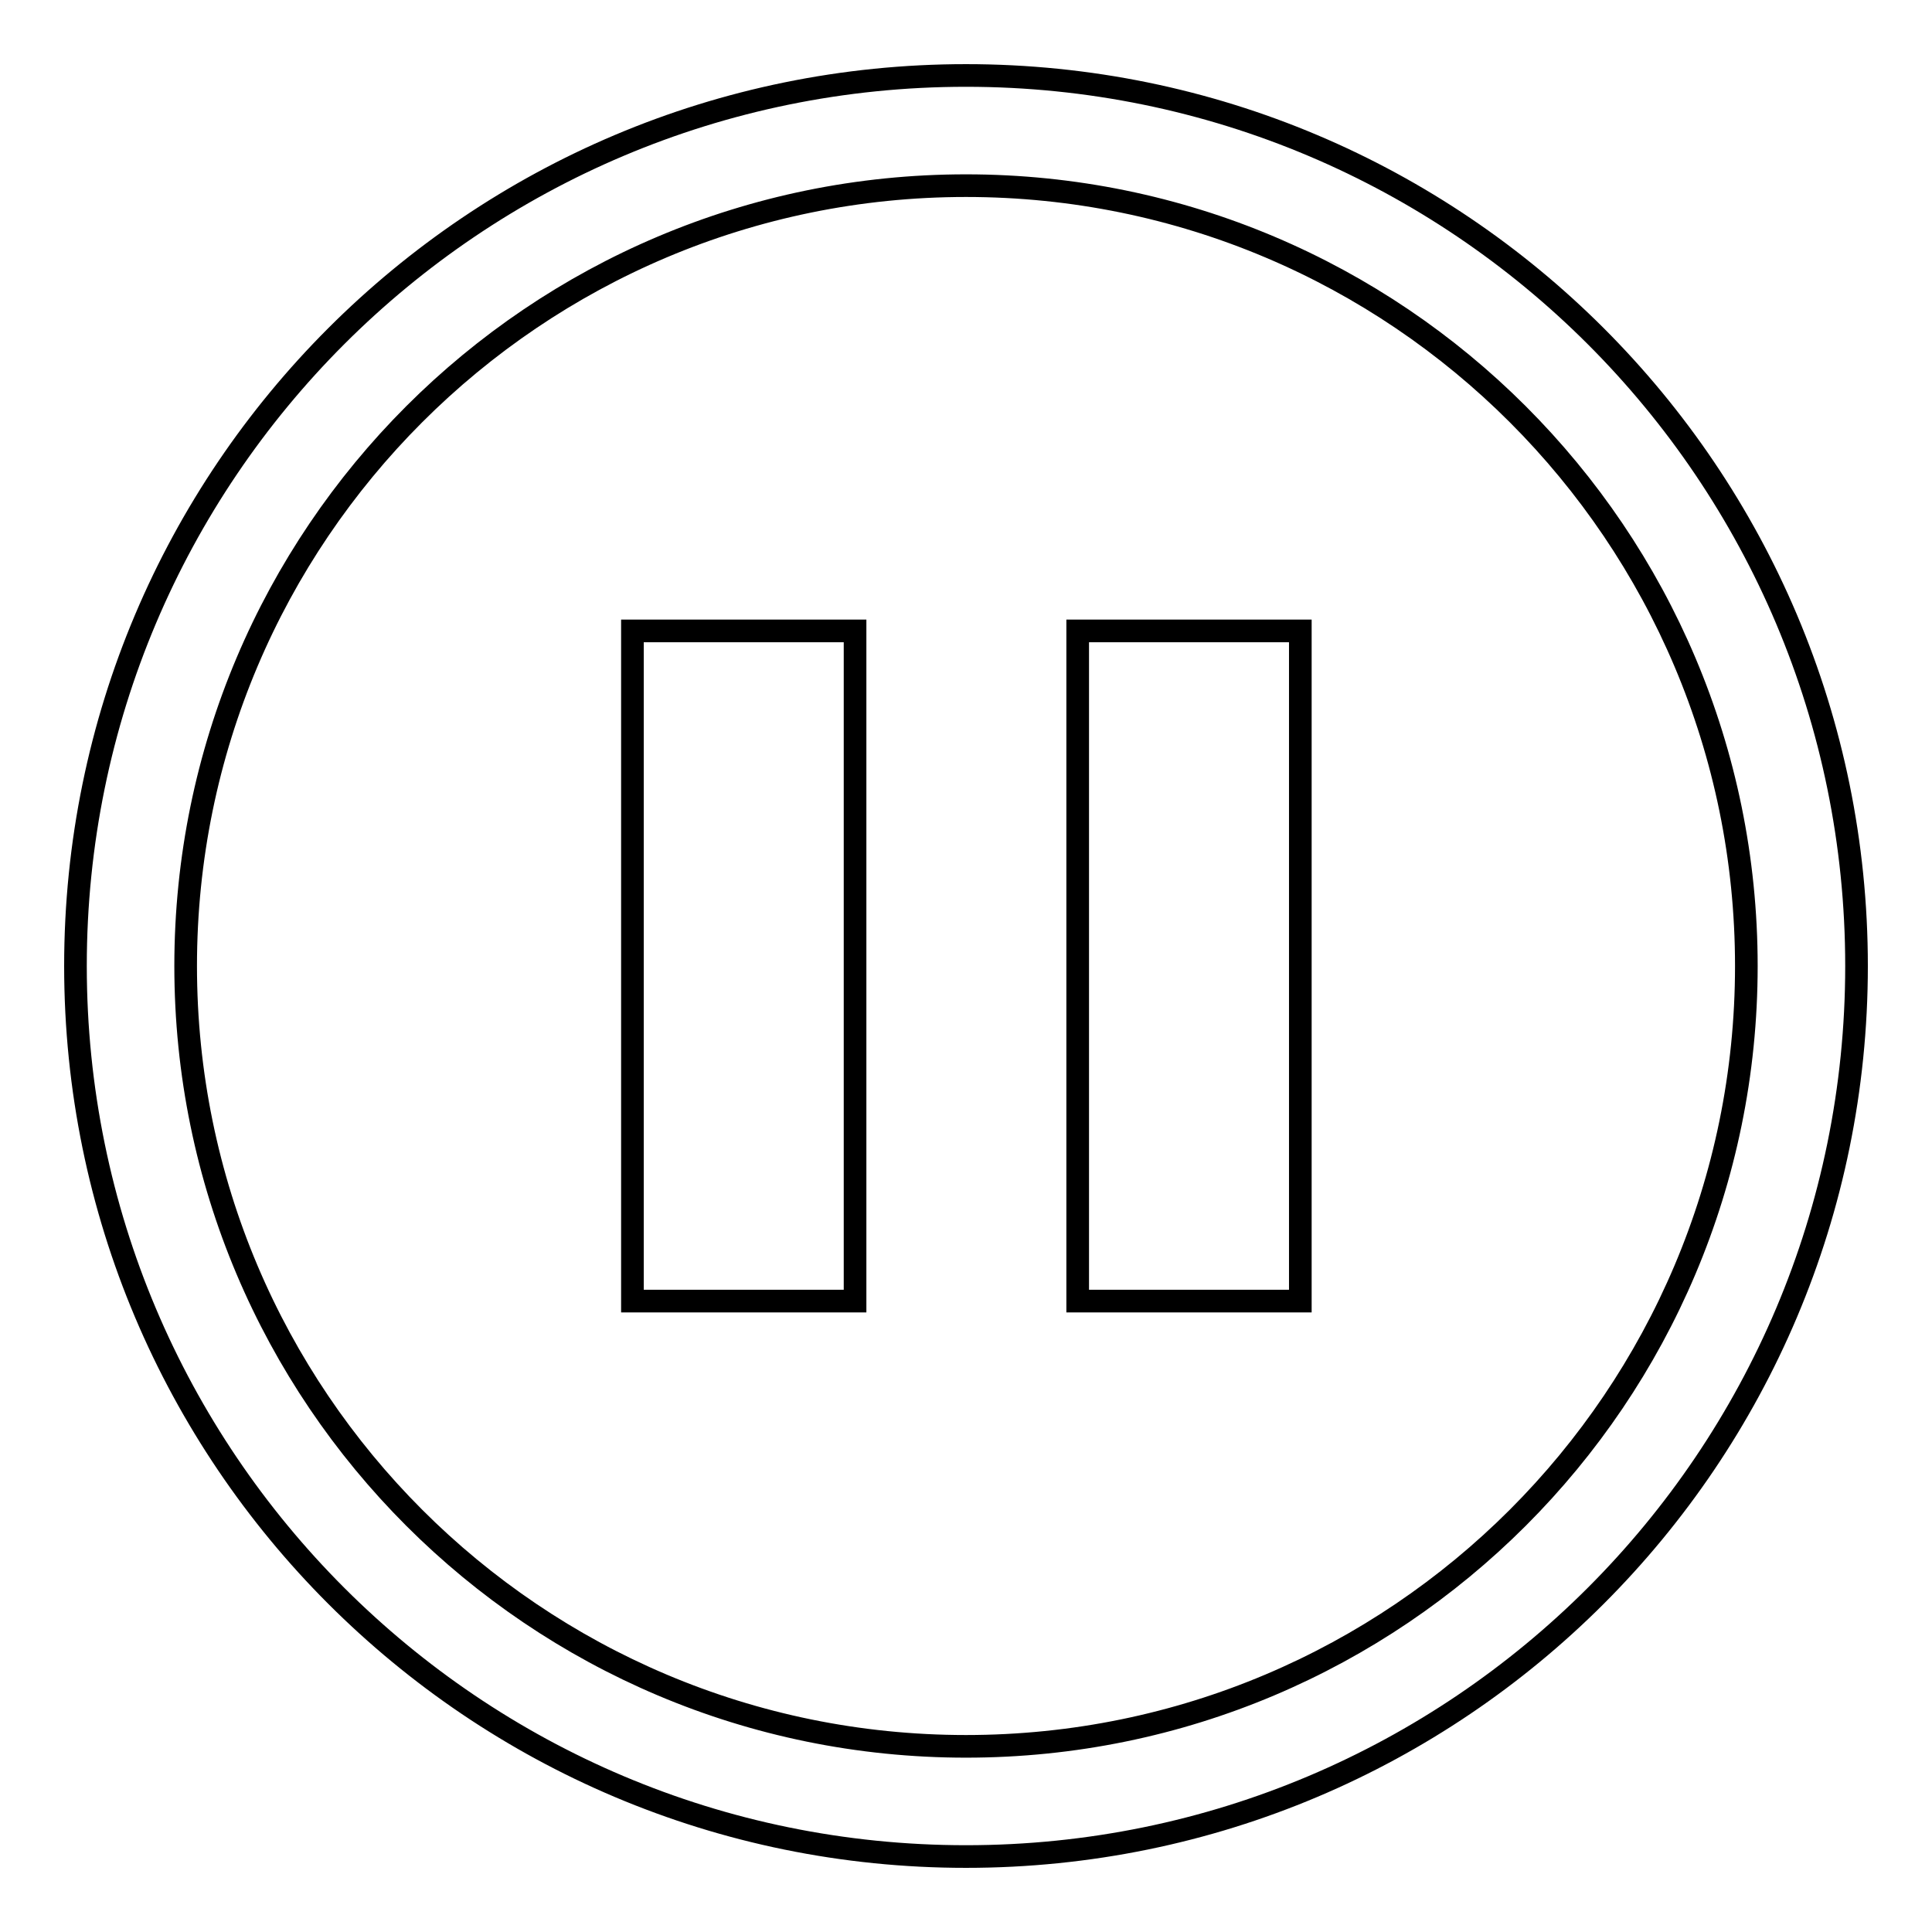
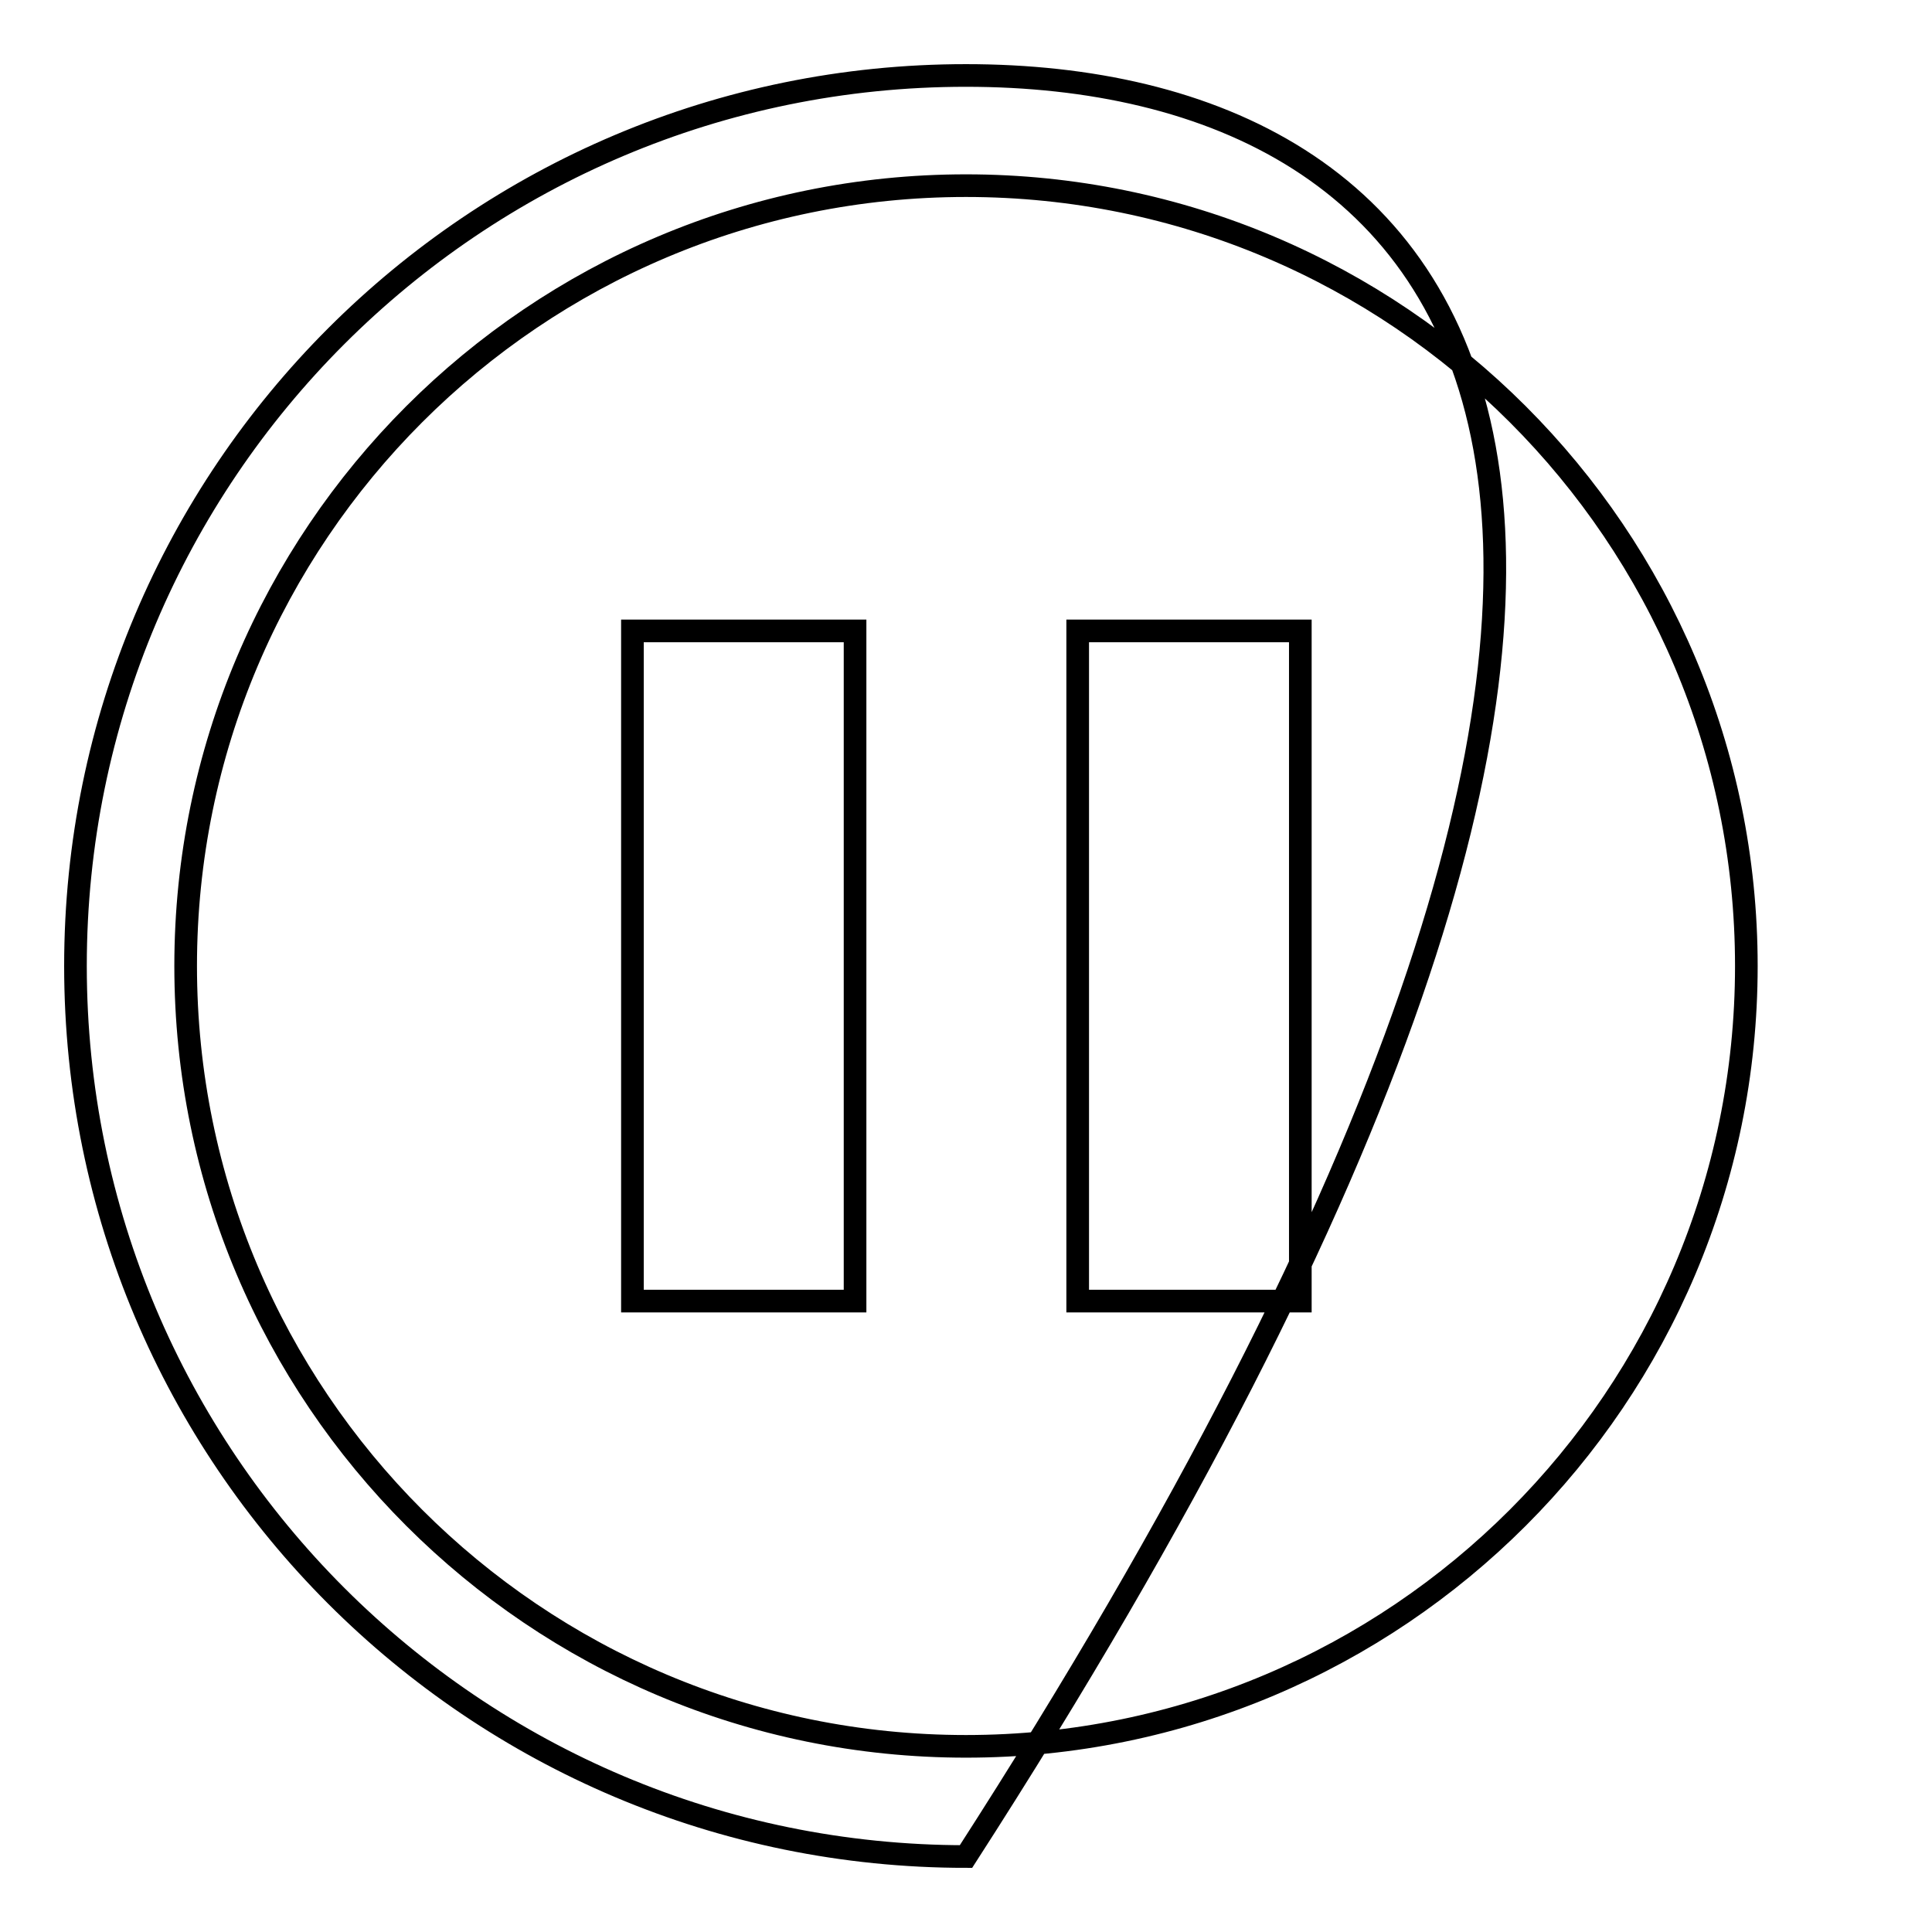
<svg xmlns="http://www.w3.org/2000/svg" version="1.1" x="0px" y="0px" viewBox="0 0 256 256" enable-background="new 0 0 256 256" xml:space="preserve">
  <g>
    <g>
-       <path stroke-width="3" fill-opacity="0" stroke="#000000" d="M128,10C62.8,10,10,62.8,10,128c0,65.2,52.8,118,118,118c65.2,0,118-52.8,118-118C246,62.8,193.2,10,128,10z M128,231.4c-57.1,0-103.4-46.3-103.4-103.4C24.6,70.9,70.9,24.6,128,24.6c57.1,0,103.4,46.3,103.4,103.4C231.4,185.1,185.1,231.4,128,231.4z M83.8,172.4h29.5V83.6H83.8V172.4z M142.8,172.4h29.5V83.6h-29.5V172.4z" />
+       <path stroke-width="3" fill-opacity="0" stroke="#000000" d="M128,10C62.8,10,10,62.8,10,128c0,65.2,52.8,118,118,118C246,62.8,193.2,10,128,10z M128,231.4c-57.1,0-103.4-46.3-103.4-103.4C24.6,70.9,70.9,24.6,128,24.6c57.1,0,103.4,46.3,103.4,103.4C231.4,185.1,185.1,231.4,128,231.4z M83.8,172.4h29.5V83.6H83.8V172.4z M142.8,172.4h29.5V83.6h-29.5V172.4z" />
    </g>
  </g>
</svg>